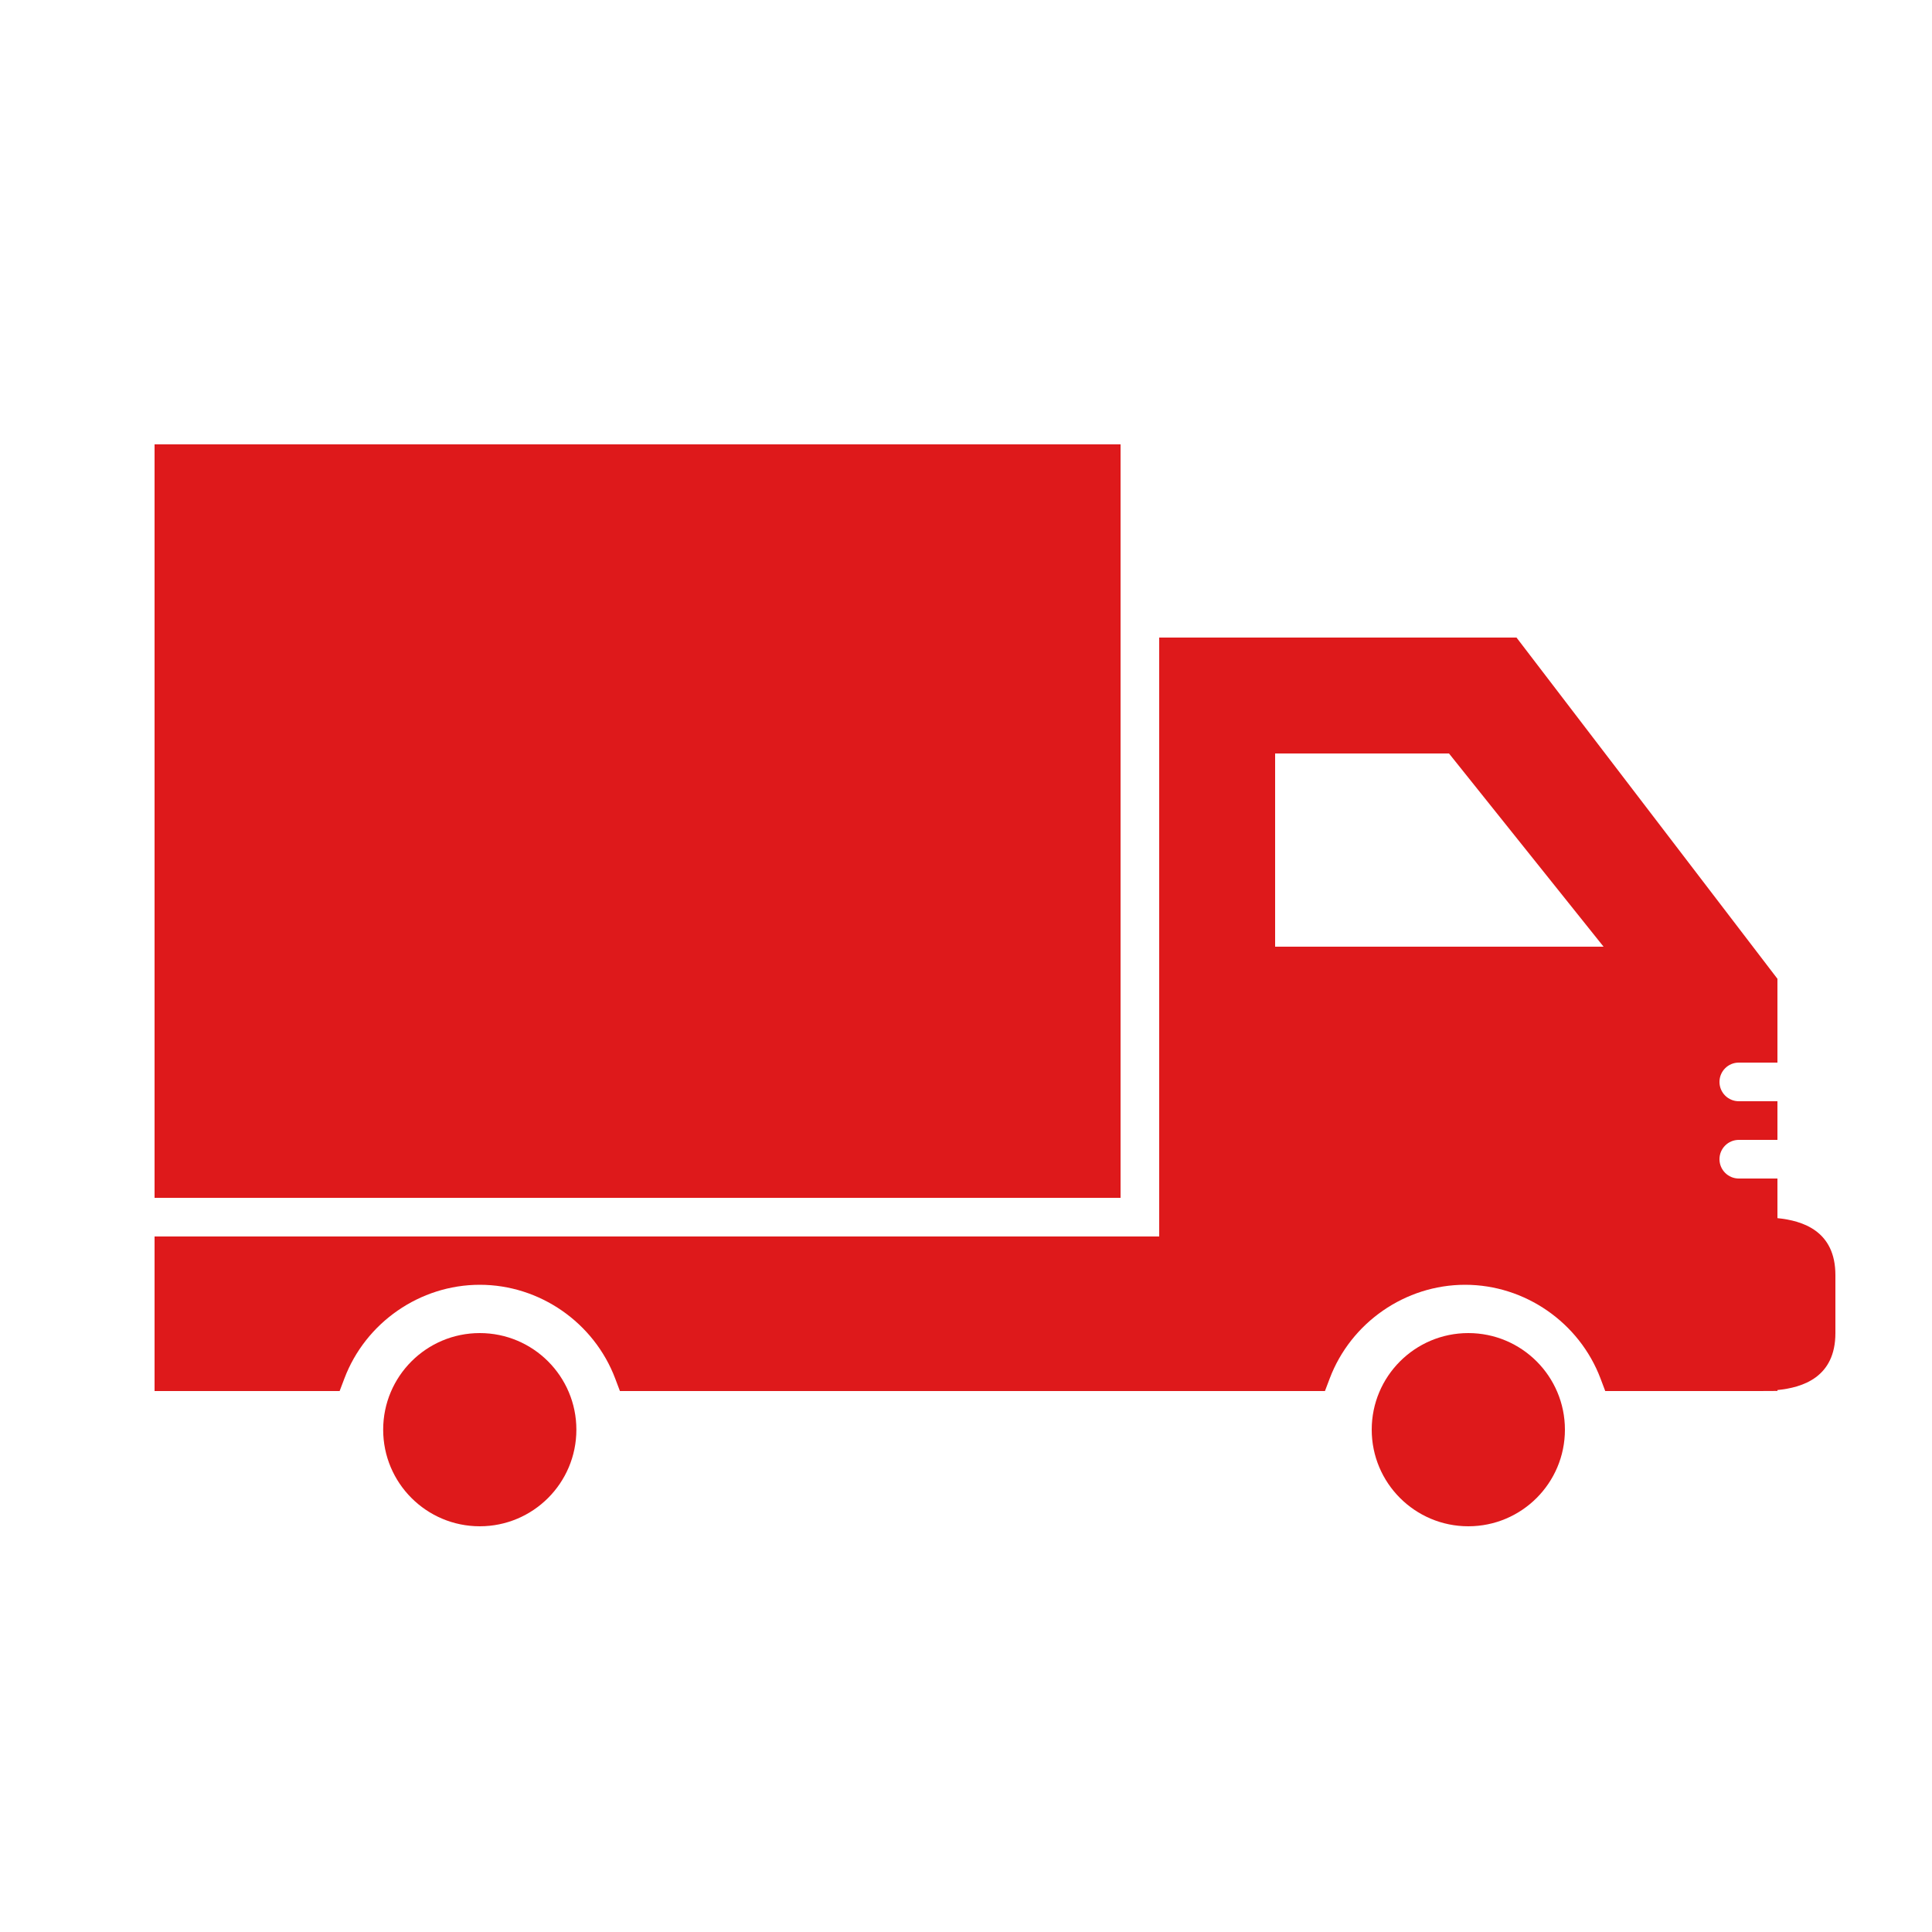
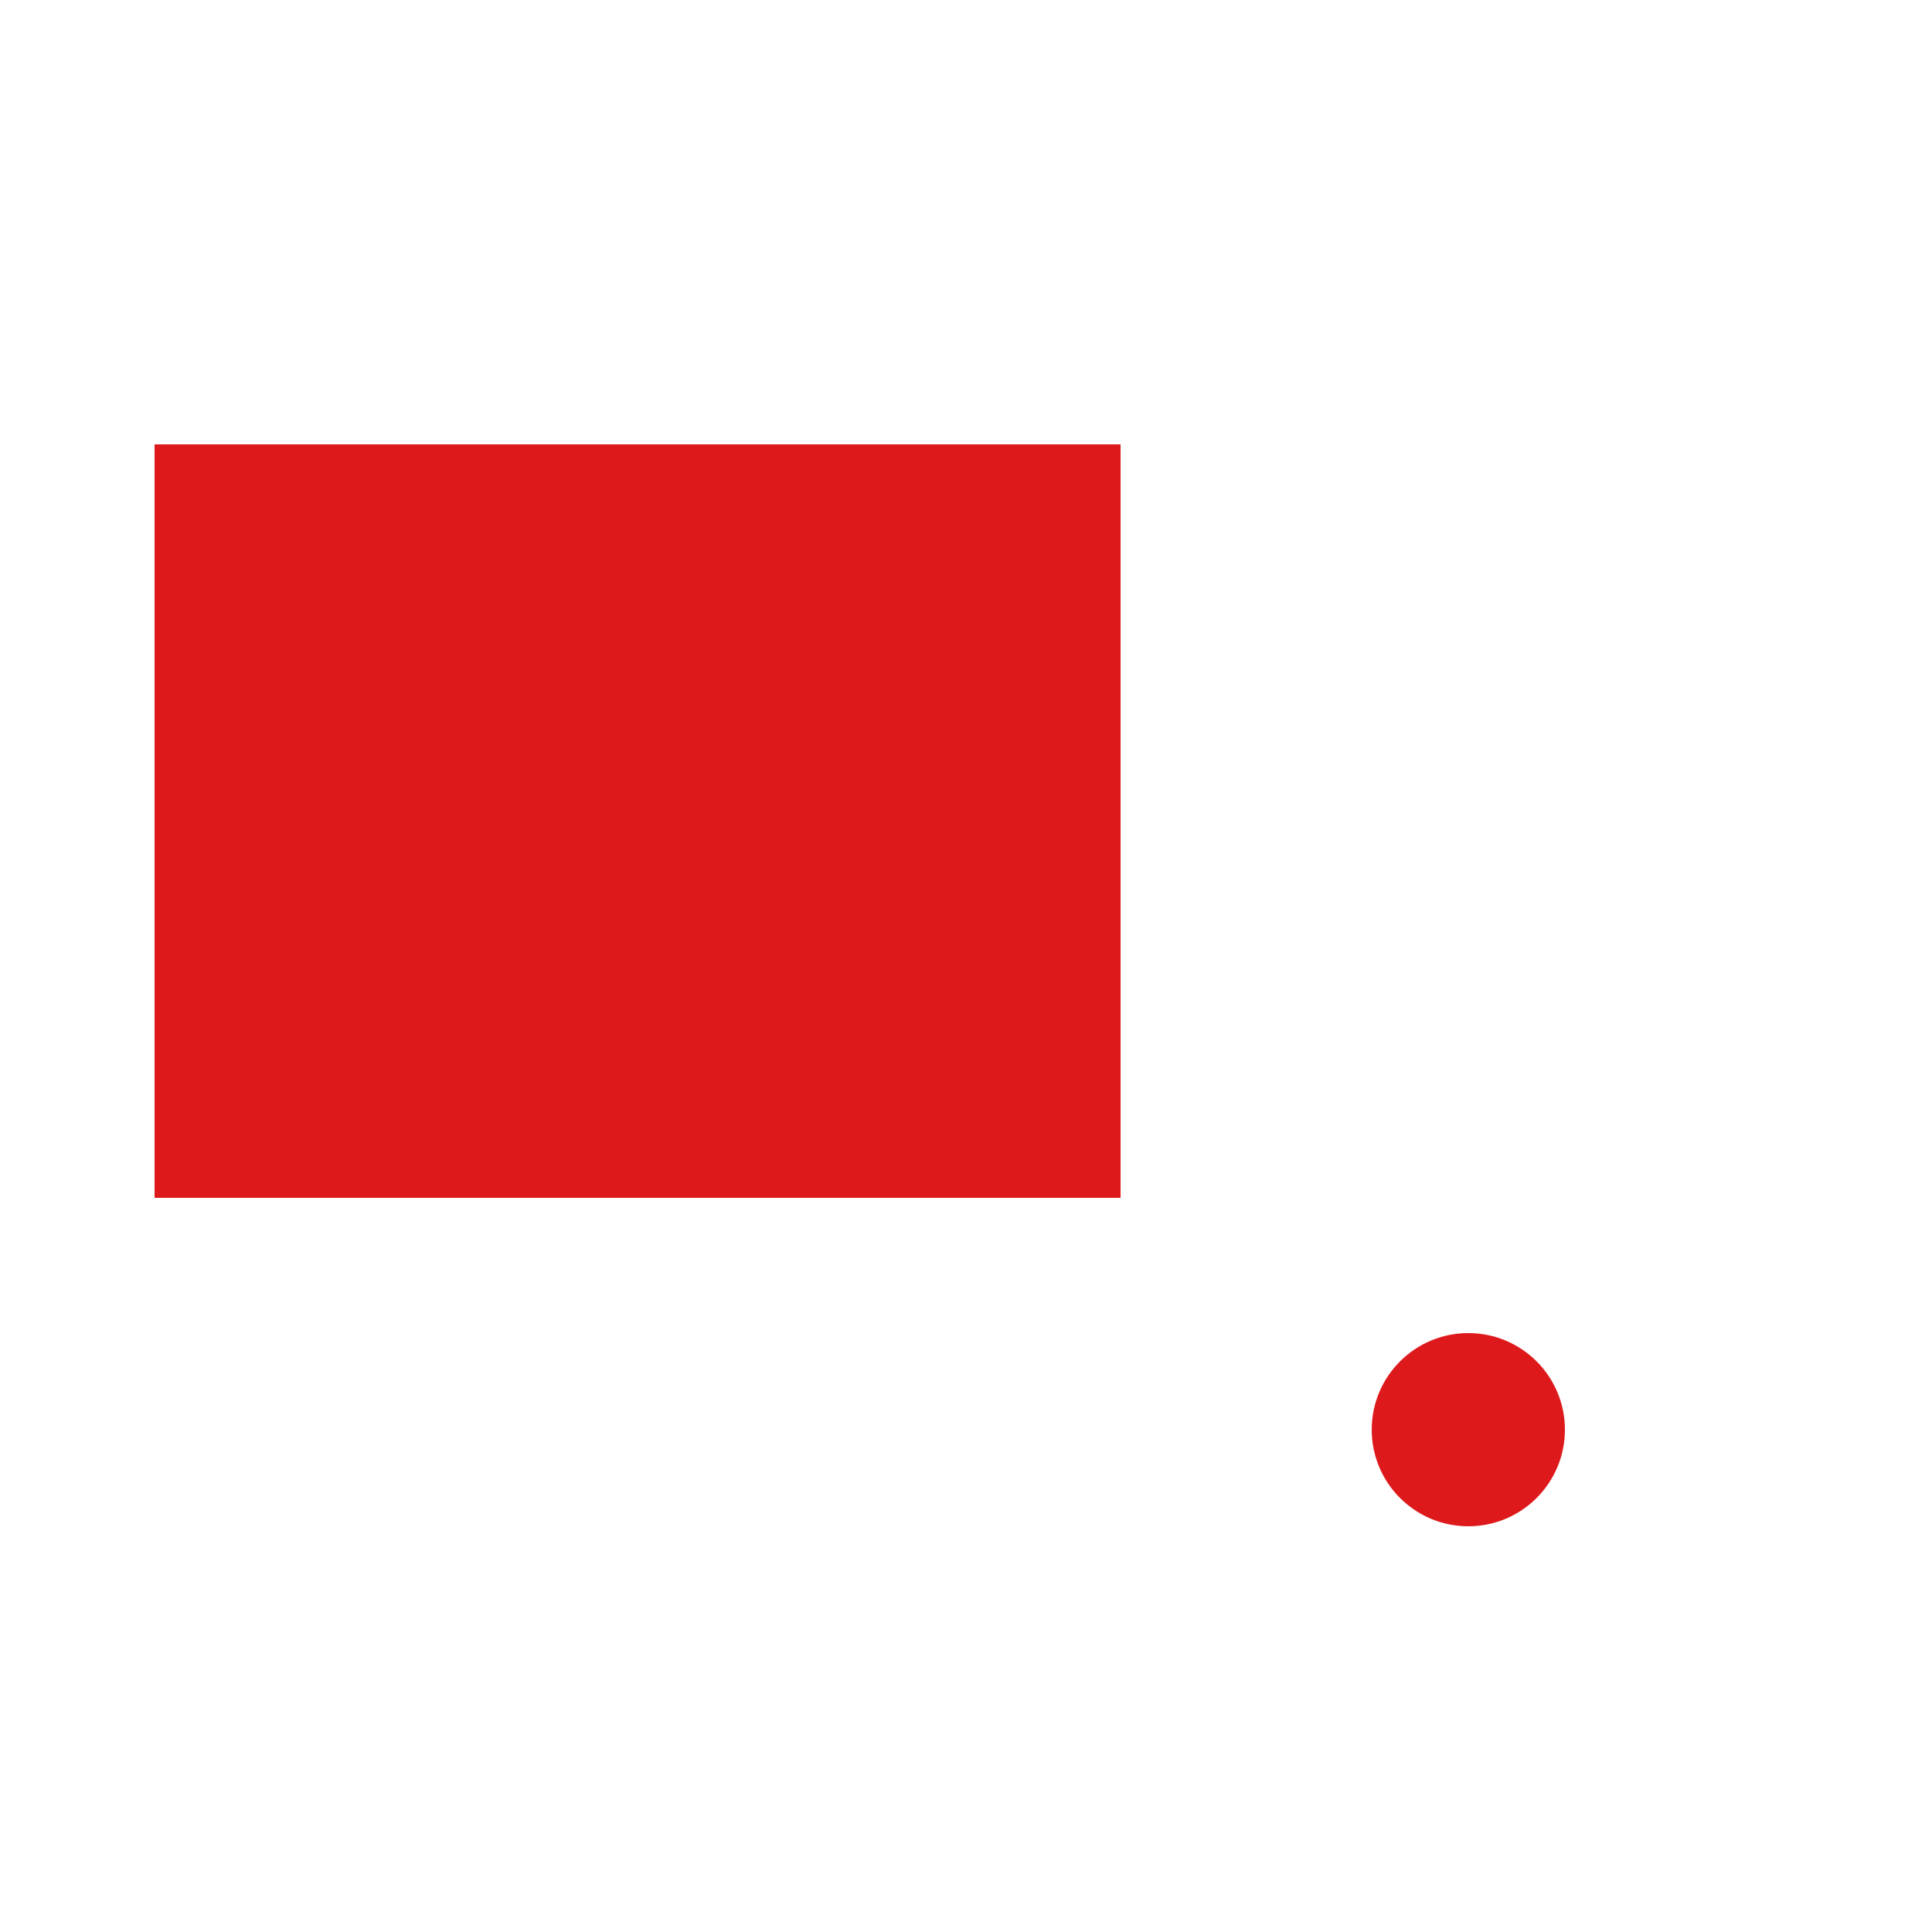
<svg xmlns="http://www.w3.org/2000/svg" height="100px" width="100px" fill="#de191b" version="1.1" x="0px" y="0px" viewBox="0 0 100 100" enable-background="new 0 0 100 100" xml:space="preserve">
  <g>
-     <circle cx="24.833" cy="74" r="5" />
    <circle cx="76" cy="74" r="5" />
    <rect x="8" y="23" width="50" height="39" />
-     <path d="M92,63.051V61h-2c-0.552,0-1-0.448-1-1s0.448-1,1-1h2v-2h-2c-0.552,0-1-0.448-1-1s0.448-1,1-1h2v-4.338L78.494,33H60v31H8   v8h9.579l0.245-0.646c1.097-2.903,3.914-4.854,7.01-4.854c3.095,0,5.912,1.951,7.009,4.854L32.087,72H60h2h6.579l0.245-0.646   c1.097-2.903,3.914-4.854,7.01-4.854c3.095,0,5.912,1.951,7.009,4.854L83.087,72H91l1-0.005v-0.046c1.312-0.131,3-0.664,3-2.949v-3   C95,63.715,93.312,63.183,92,63.051z M66,49V39h9l8,10H66z" />
  </g>
</svg>